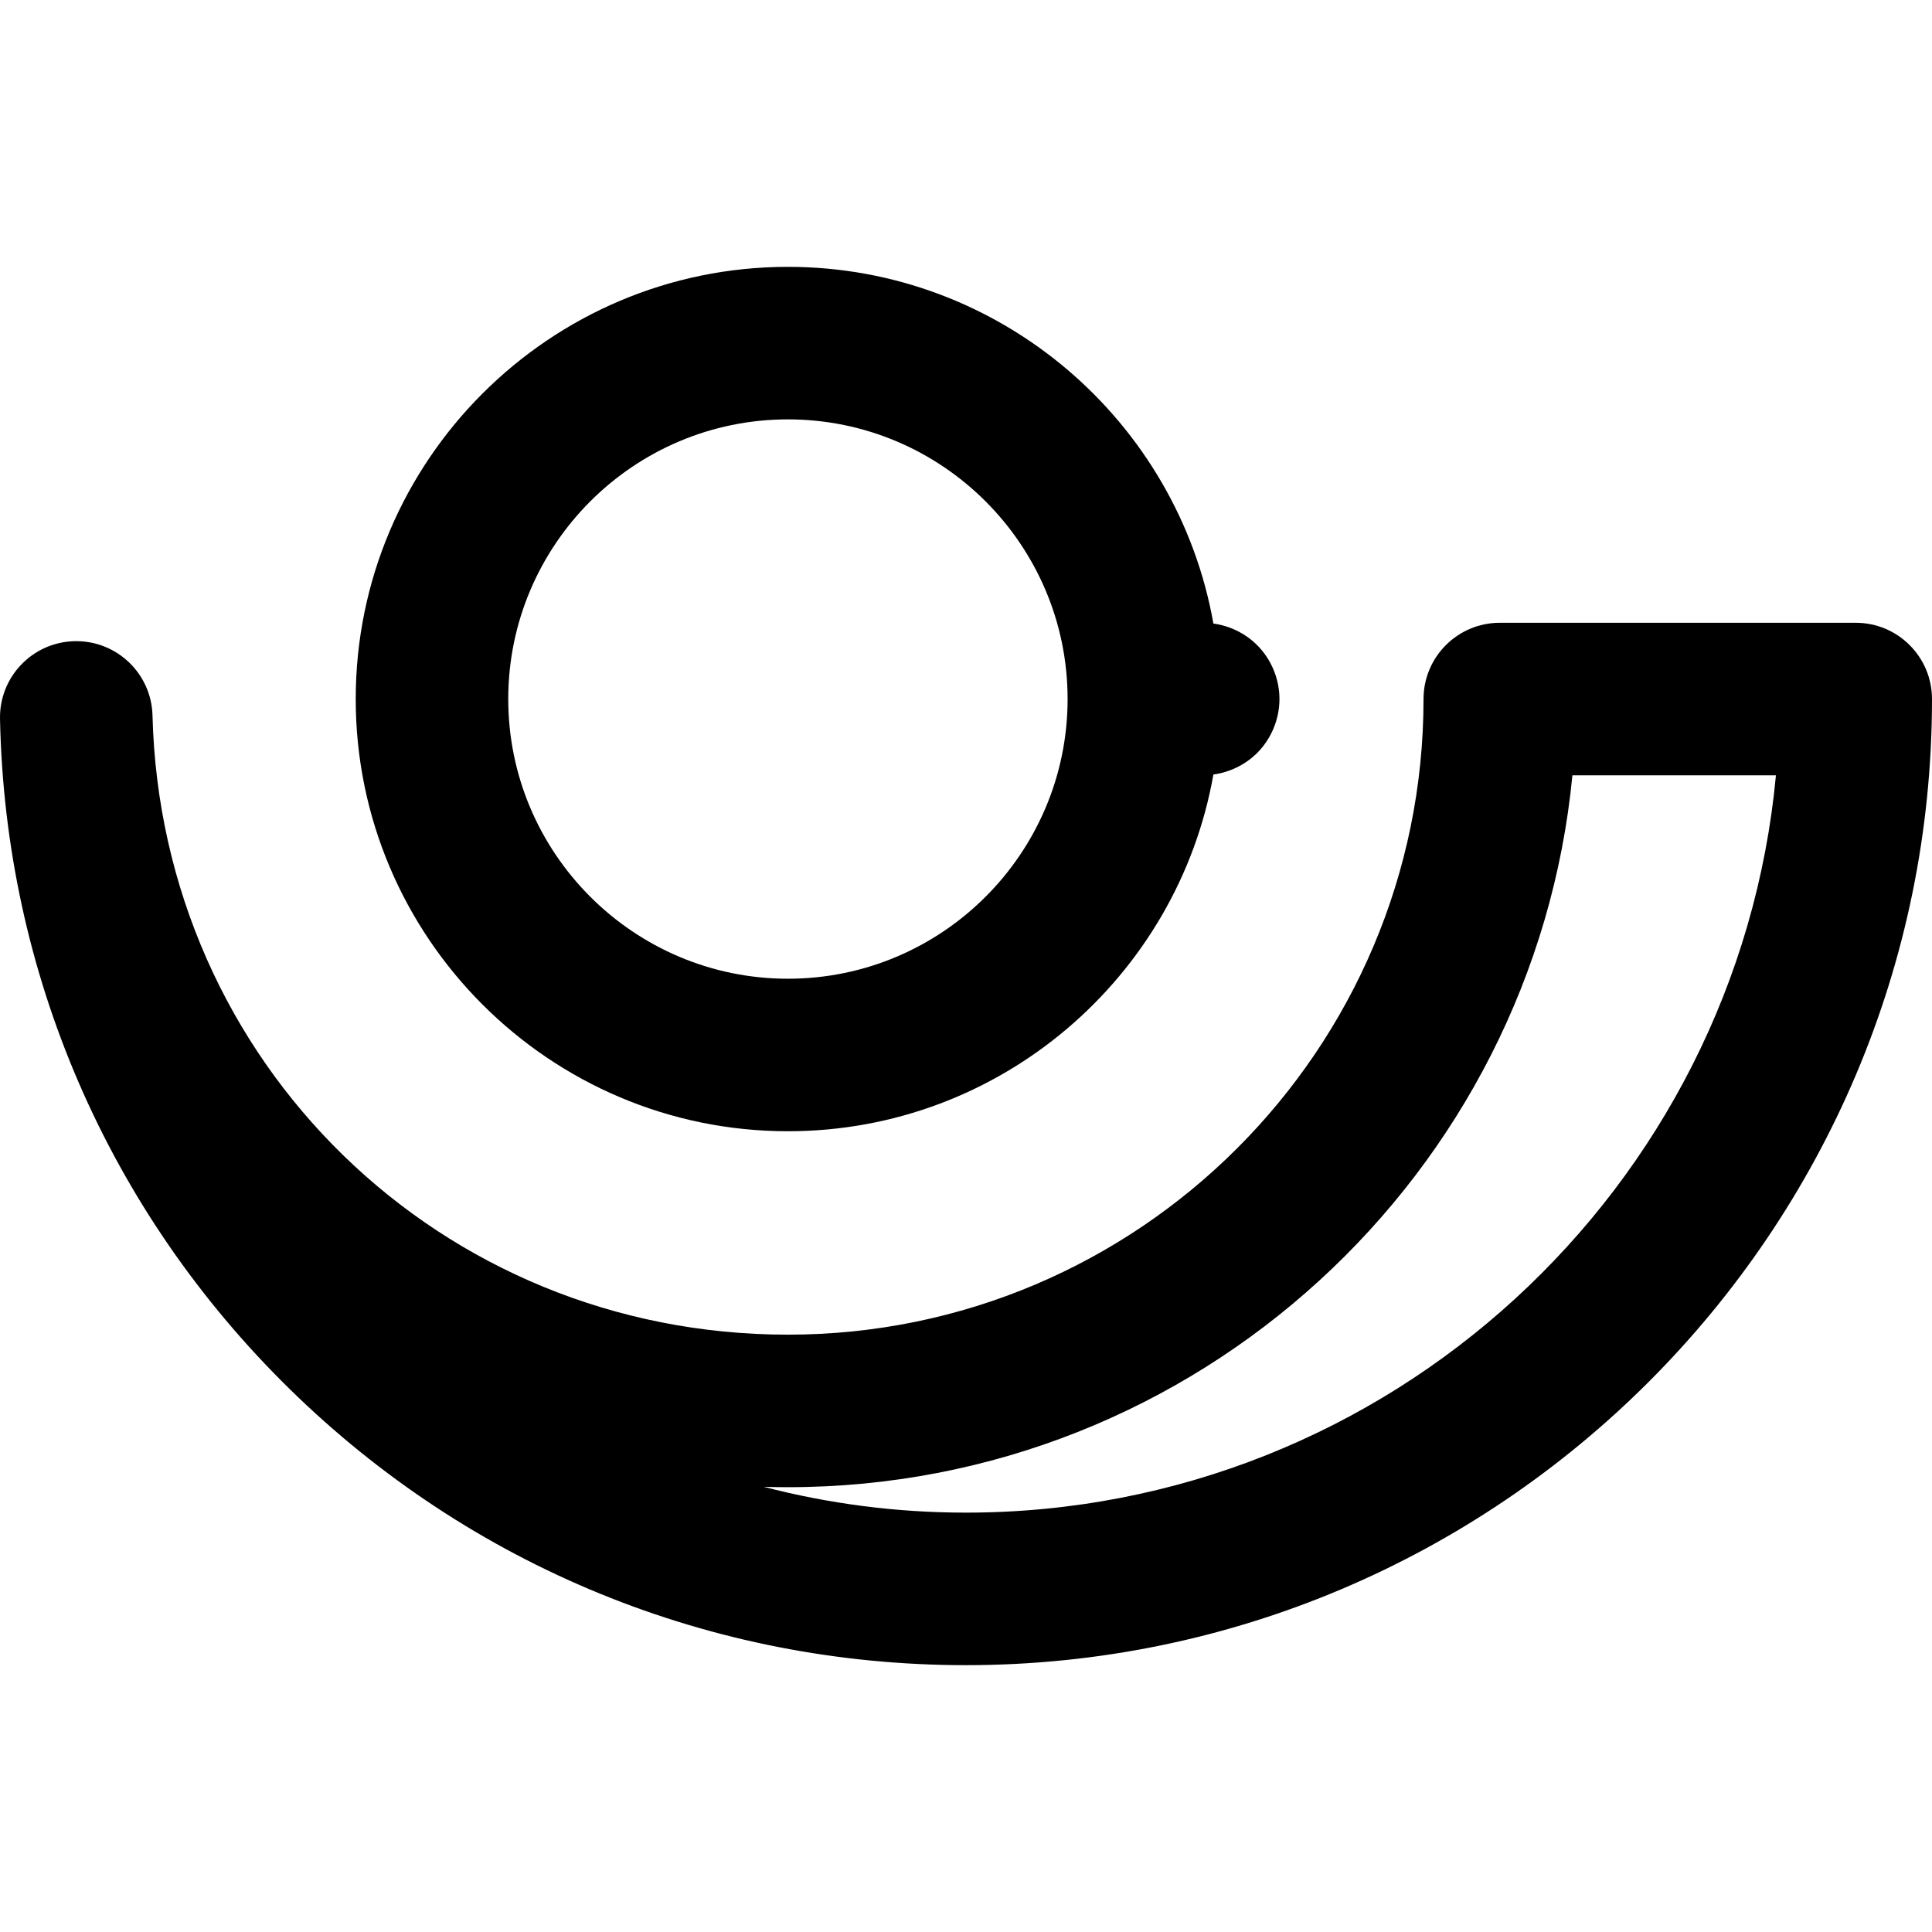
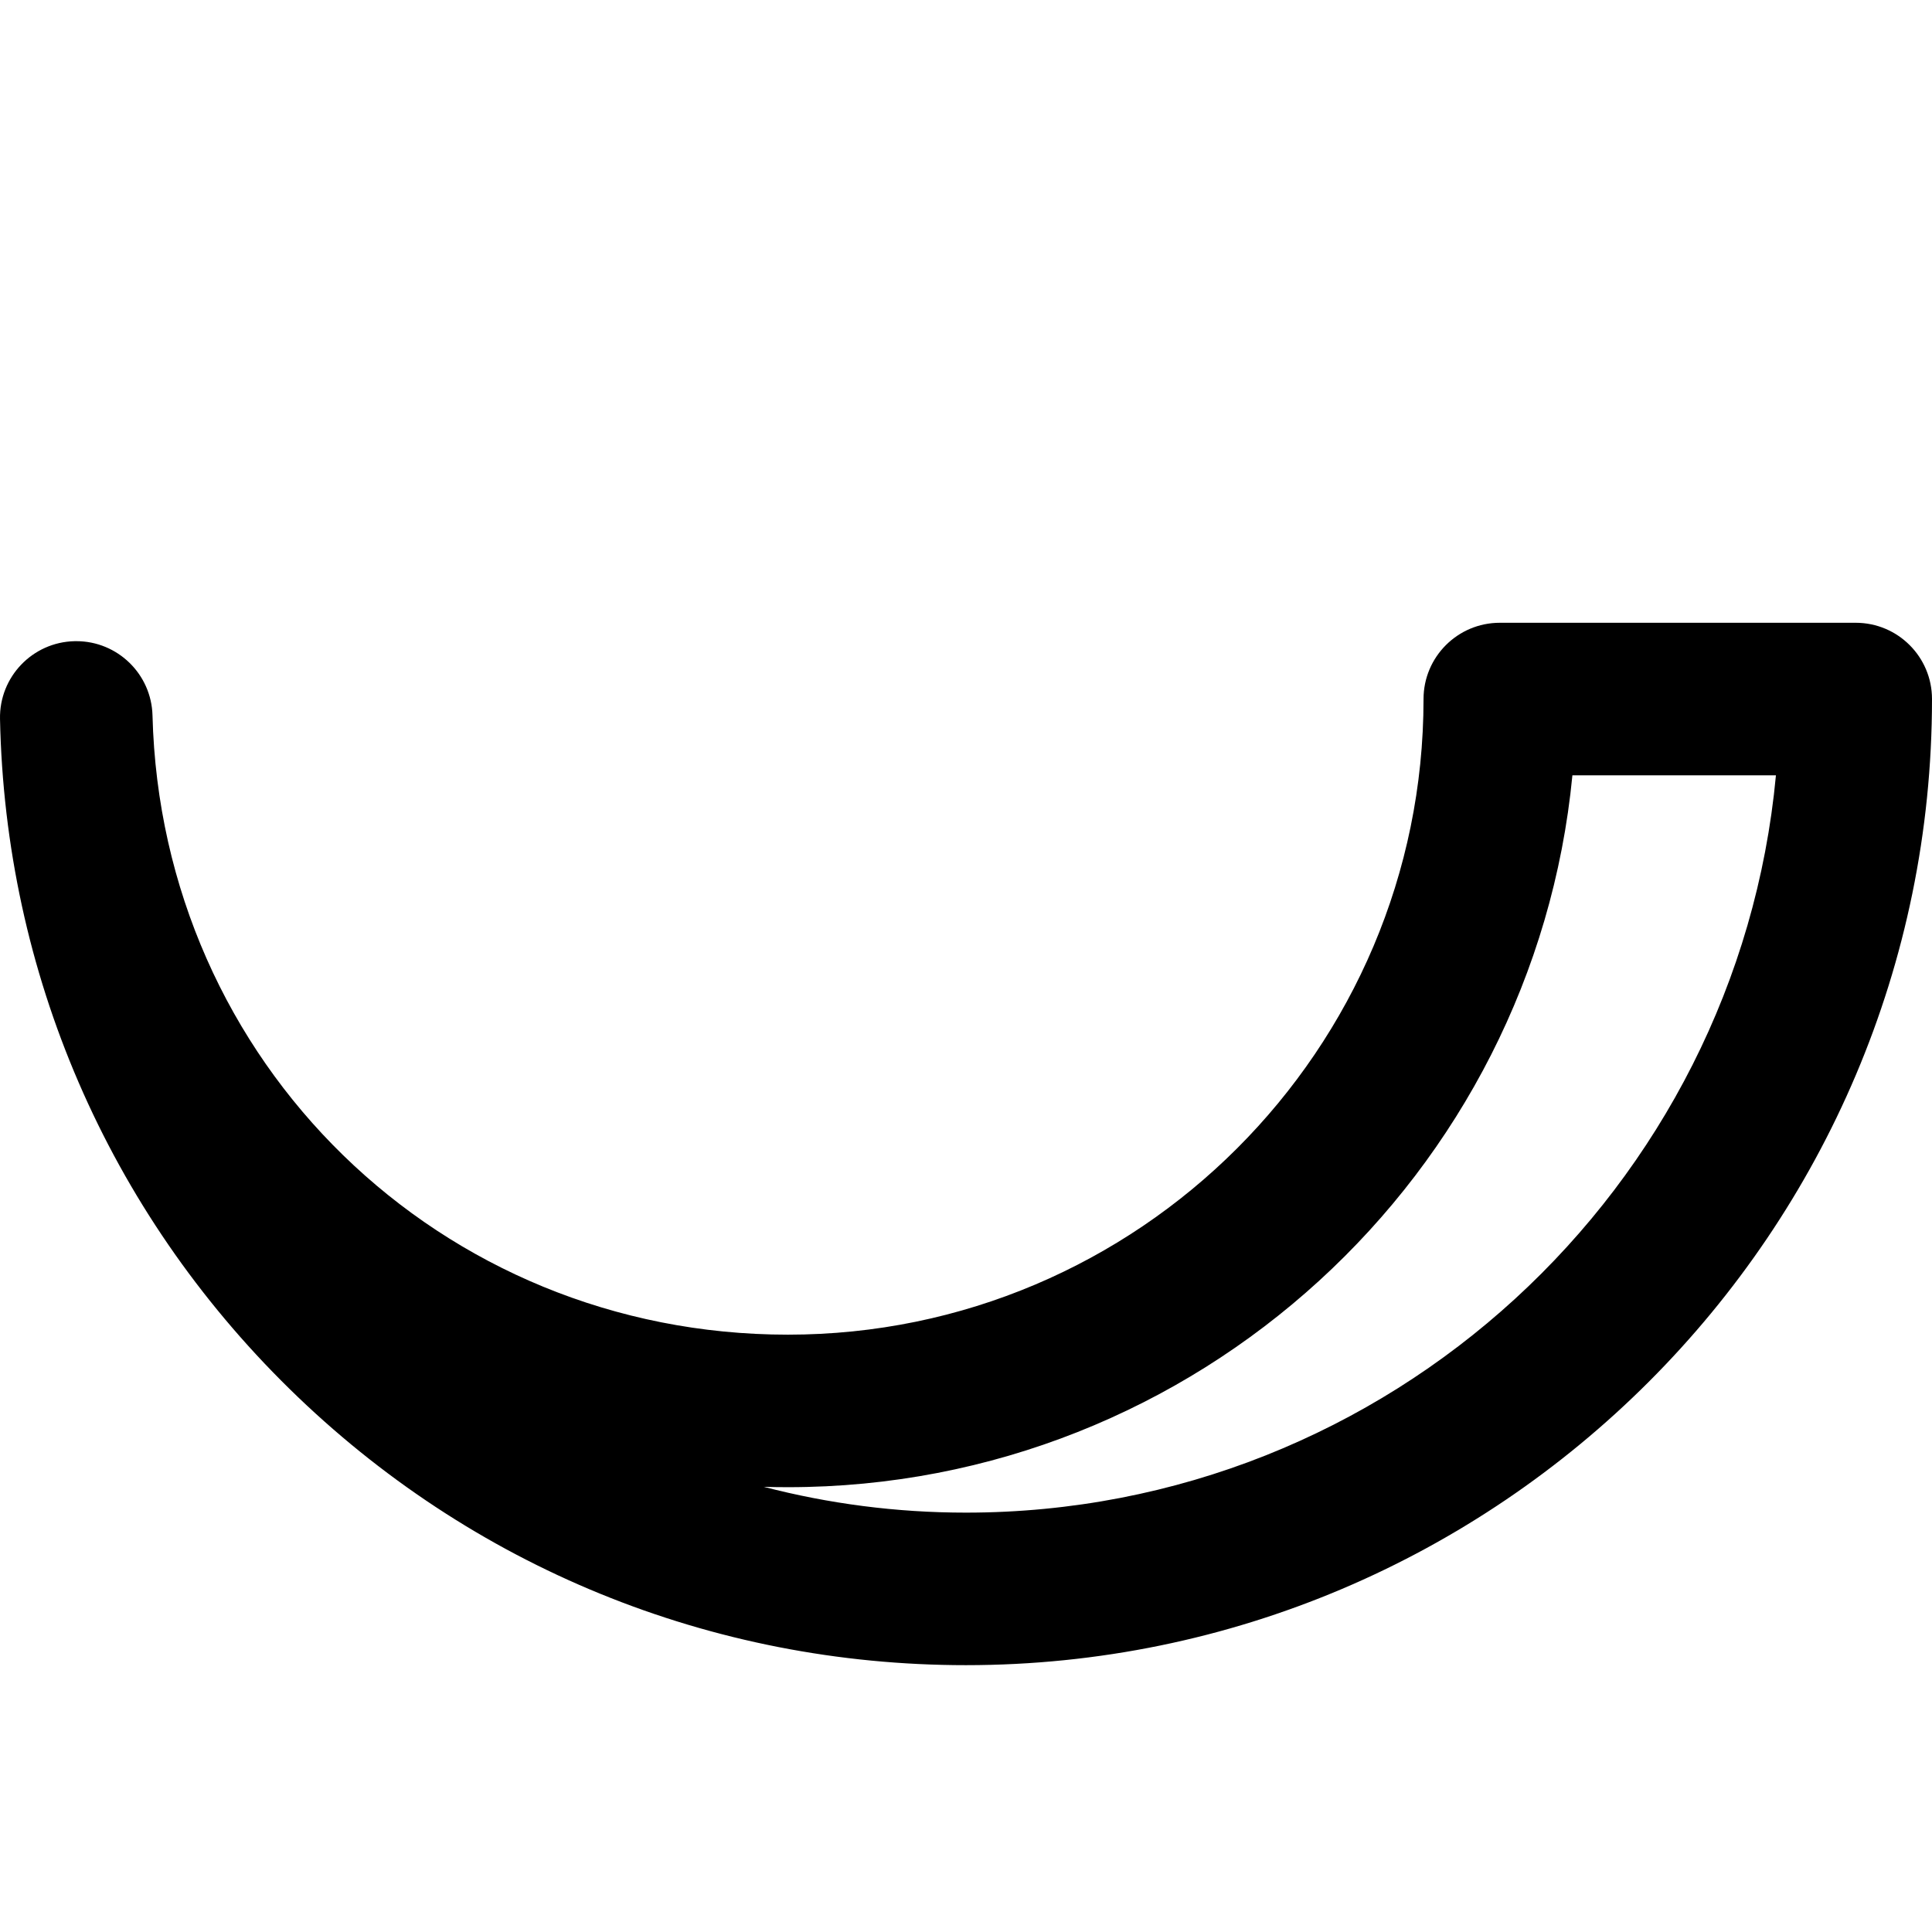
<svg xmlns="http://www.w3.org/2000/svg" fill="#000000" height="800px" width="800px" version="1.1" id="Capa_1" viewBox="0 0 512.003 512.003" xml:space="preserve">
  <g>
    <g>
-       <path d="M491.793,165.043h-94.329c-11.162,0-20.211,9.05-20.211,20.211c0,92.882-75.563,168.447-168.444,168.447    c-92.093,0-166.059-72.076-168.393-164.088c-0.279-10.982-9.266-19.698-20.196-19.698c-0.155,0-0.313,0.001-0.47,0.005    c-11.139,0.253-19.971,9.475-19.746,20.615c1.364,67.281,28.594,130.313,76.675,177.489    c48.15,47.244,111.824,73.262,179.29,73.262c141.179,0.001,256.034-114.854,256.034-256.031    C512.004,174.094,502.955,165.043,491.793,165.043z M255.974,400.865c-18.451,0-36.406-2.377-53.566-6.838    c2.129,0.065,4.264,0.096,6.403,0.096c108.35,0,197.695-82.937,207.895-188.657h53.938    C460.424,314.914,368.047,400.865,255.974,400.865z" />
+       <path d="M491.793,165.043h-94.329c-11.162,0-20.211,9.05-20.211,20.211c0,92.882-75.563,168.447-168.444,168.447    c-92.093,0-166.059-72.076-168.393-164.088c-0.279-10.982-9.266-19.698-20.196-19.698c-0.155,0-0.313,0.001-0.47,0.005    c-11.139,0.253-19.971,9.475-19.746,20.615c1.364,67.281,28.594,130.313,76.675,177.489    c48.15,47.244,111.824,73.262,179.29,73.262c141.179,0.001,256.034-114.854,256.034-256.031    C512.004,174.094,502.955,165.043,491.793,165.043z M255.974,400.865c-18.451,0-36.406-2.377-53.566-6.838    c2.129,0.065,4.264,0.096,6.403,0.096c108.35,0,197.695-82.937,207.895-188.657h53.938    C460.424,314.914,368.047,400.865,255.974,400.865" />
    </g>
  </g>
  <g>
    <g>
-       <path d="M333.156,170.969c-3.129-3.127-7.242-5.123-11.591-5.72c-9.494-53.644-56.422-94.531-112.753-94.531    c-63.158,0-114.541,51.382-114.541,114.537c0,63.157,51.383,114.538,114.541,114.538c56.333,0,103.262-40.89,112.755-94.539    c4.348-0.597,8.461-2.591,11.59-5.707c3.759-3.759,5.915-8.974,5.915-14.294C339.071,179.93,336.915,174.728,333.156,170.969z     M208.811,259.374c-40.87,0-74.12-33.25-74.12-74.119c0-40.868,33.25-74.116,74.12-74.116c40.868,0,74.117,33.249,74.117,74.116    C282.928,226.124,249.679,259.374,208.811,259.374z" />
-     </g>
+       </g>
  </g>
</svg>